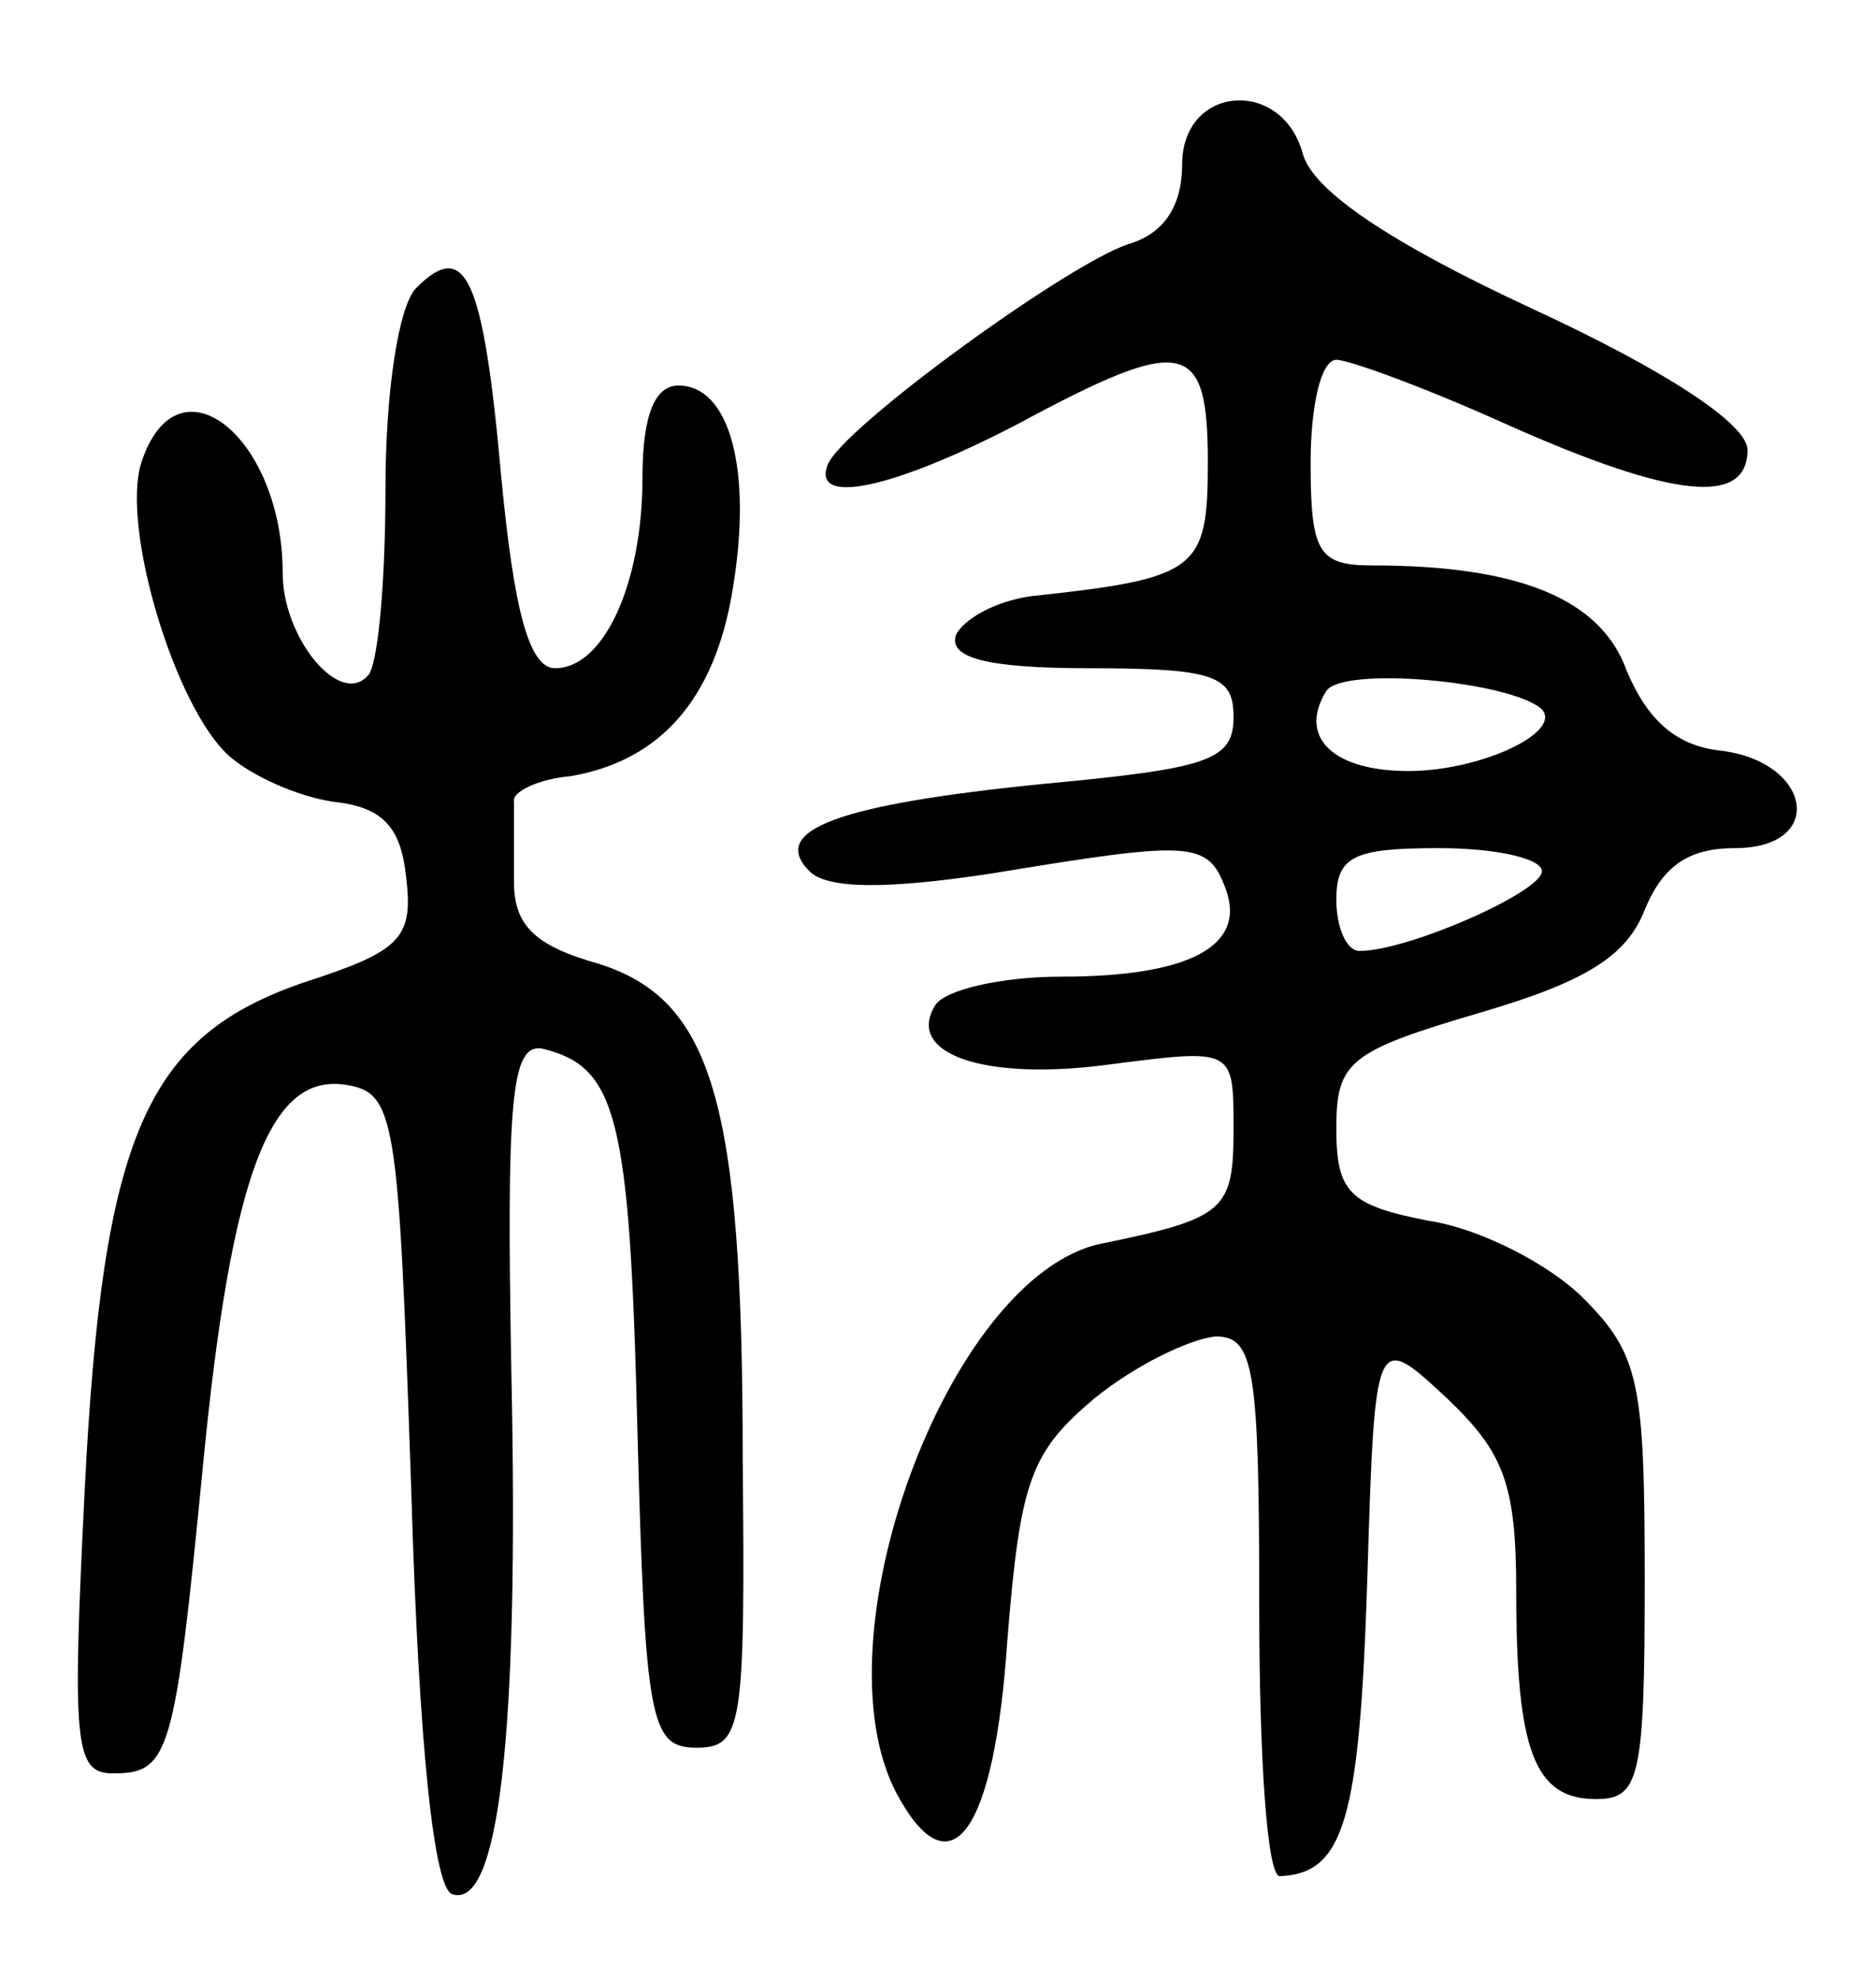
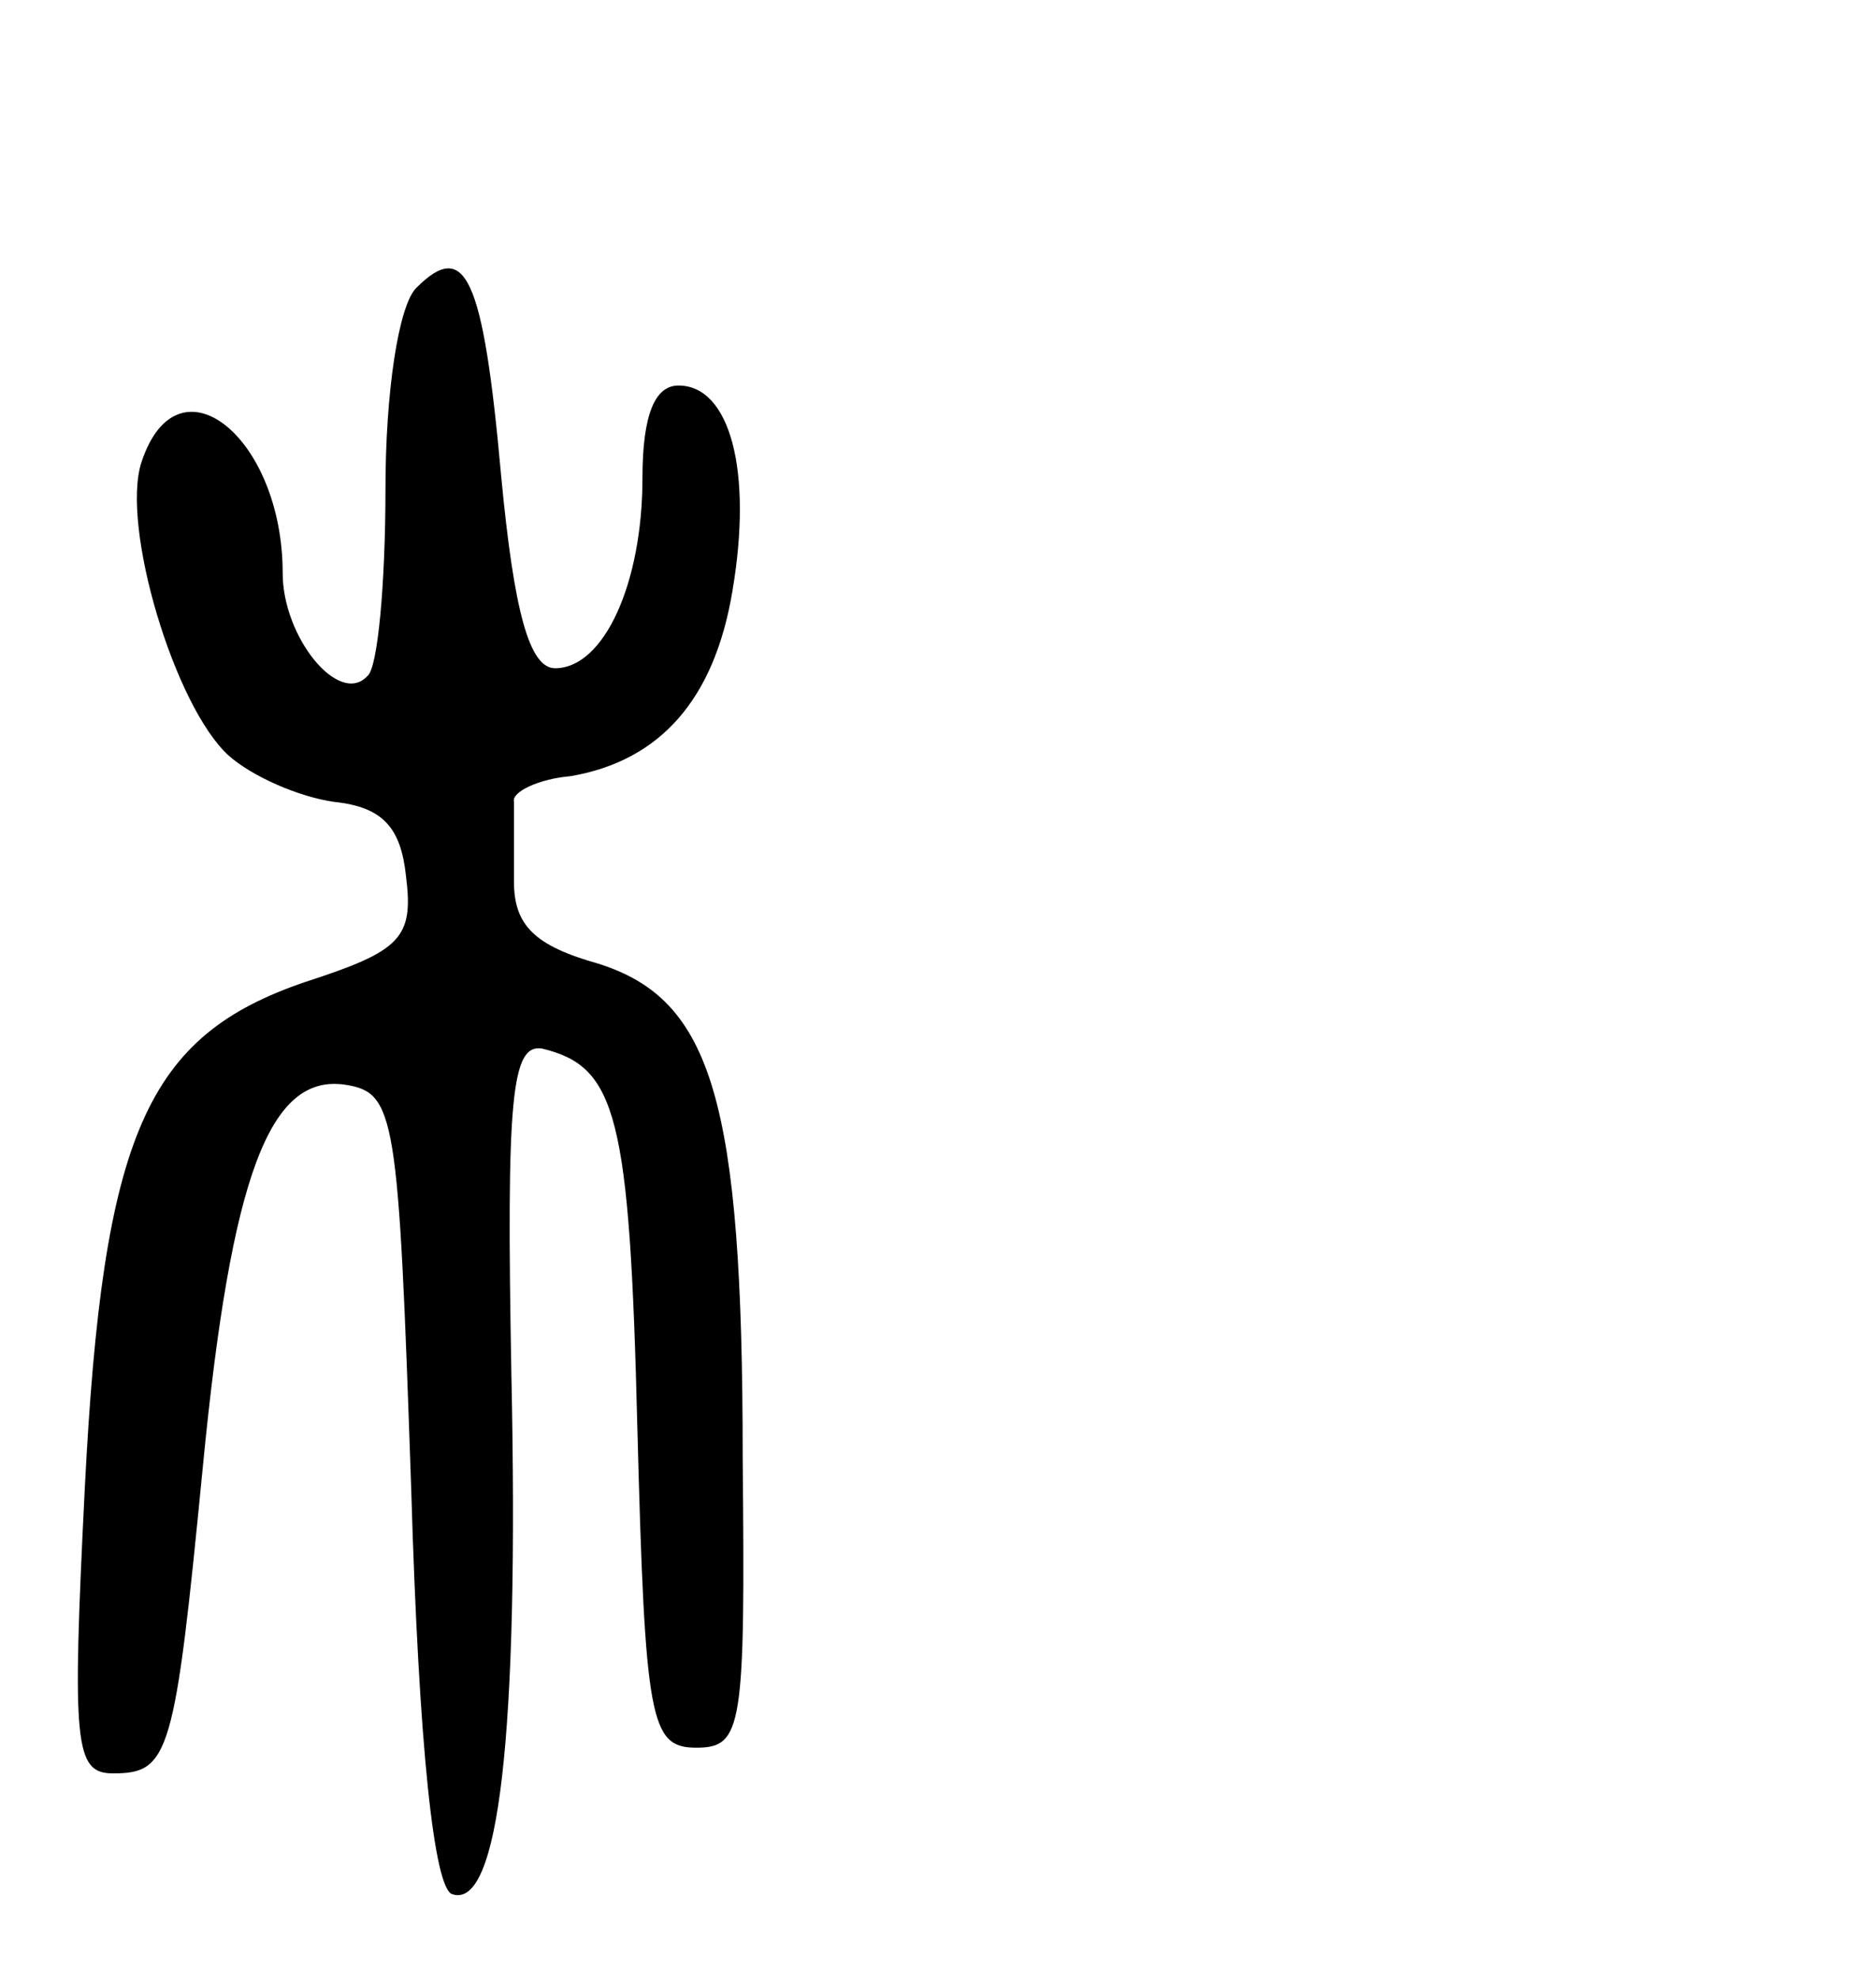
<svg xmlns="http://www.w3.org/2000/svg" version="1.0" width="73" height="77" viewBox="0 0 73 77">
  <g transform="translate(0,77) scale(0.1,-0.1)">
-     <path d="M460 706 c0 -16 -7 -27 -21 -31 -24 -8 -112 -72 -117 -86 -6 -16 26 -9 74 16 65 35 74 33 74 -15 0 -42 -4 -45 -69 -52 -14 -2 -26 -9 -29 -15 -3 -9 12 -13 52 -13 49 0 56 -3 56 -19 0 -17 -10 -20 -74 -26 -80 -8 -107 -18 -91 -34 7 -7 30 -7 70 -1 79 13 85 13 92 -6 8 -22 -14 -34 -64 -34 -23 0 -45 -5 -49 -11 -12 -19 19 -30 69 -23 47 6 47 6 47 -25 0 -32 -3 -35 -52 -45 -59 -13 -111 -154 -79 -214 21 -39 38 -15 43 60 5 62 9 73 34 94 16 13 37 23 47 24 15 0 17 -12 17 -105 0 -58 3 -105 8 -105 25 1 31 22 34 114 3 98 3 98 31 72 22 -21 27 -33 27 -75 0 -62 7 -81 31 -81 17 0 19 8 19 85 0 77 -2 88 -24 110 -13 13 -40 27 -60 30 -31 6 -36 11 -36 36 0 26 5 30 56 45 41 12 57 22 64 40 7 17 17 24 35 24 36 0 30 34 -6 38 -17 2 -28 12 -36 31 -10 28 -42 41 -99 41 -21 0 -24 5 -24 40 0 22 4 40 10 40 5 0 35 -11 66 -25 65 -29 94 -32 94 -10 0 10 -32 31 -84 55 -56 26 -85 46 -89 60 -8 30 -47 27 -47 -4z m140 -212 c8 -9 -24 -24 -52 -24 -29 0 -43 13 -32 31 6 10 72 4 84 -7z m0 -63 c0 -8 -52 -31 -71 -31 -5 0 -9 9 -9 20 0 17 7 20 40 20 22 0 40 -4 40 -9z" />
    <path d="M162 658 c-7 -7 -12 -41 -12 -78 0 -37 -3 -70 -7 -73 -11 -12 -33 15 -33 40 0 53 -41 86 -55 43 -8 -25 13 -95 34 -114 9 -8 27 -16 41 -18 19 -2 26 -10 28 -29 3 -24 -2 -29 -39 -41 -62 -21 -79 -59 -86 -197 -5 -100 -4 -111 11 -111 22 0 24 7 35 120 11 113 26 152 55 148 20 -3 21 -11 26 -157 3 -102 9 -156 16 -158 18 -6 26 61 23 202 -2 108 0 129 12 127 29 -7 34 -26 37 -147 3 -115 5 -125 23 -125 18 0 19 8 18 113 0 139 -12 178 -56 192 -25 7 -33 15 -33 32 0 13 0 26 0 31 -1 4 10 9 22 10 35 6 56 30 63 72 8 47 -1 80 -21 80 -9 0 -14 -11 -14 -36 0 -41 -15 -74 -34 -74 -10 0 -16 22 -21 75 -7 78 -14 92 -33 73z" />
  </g>
</svg>